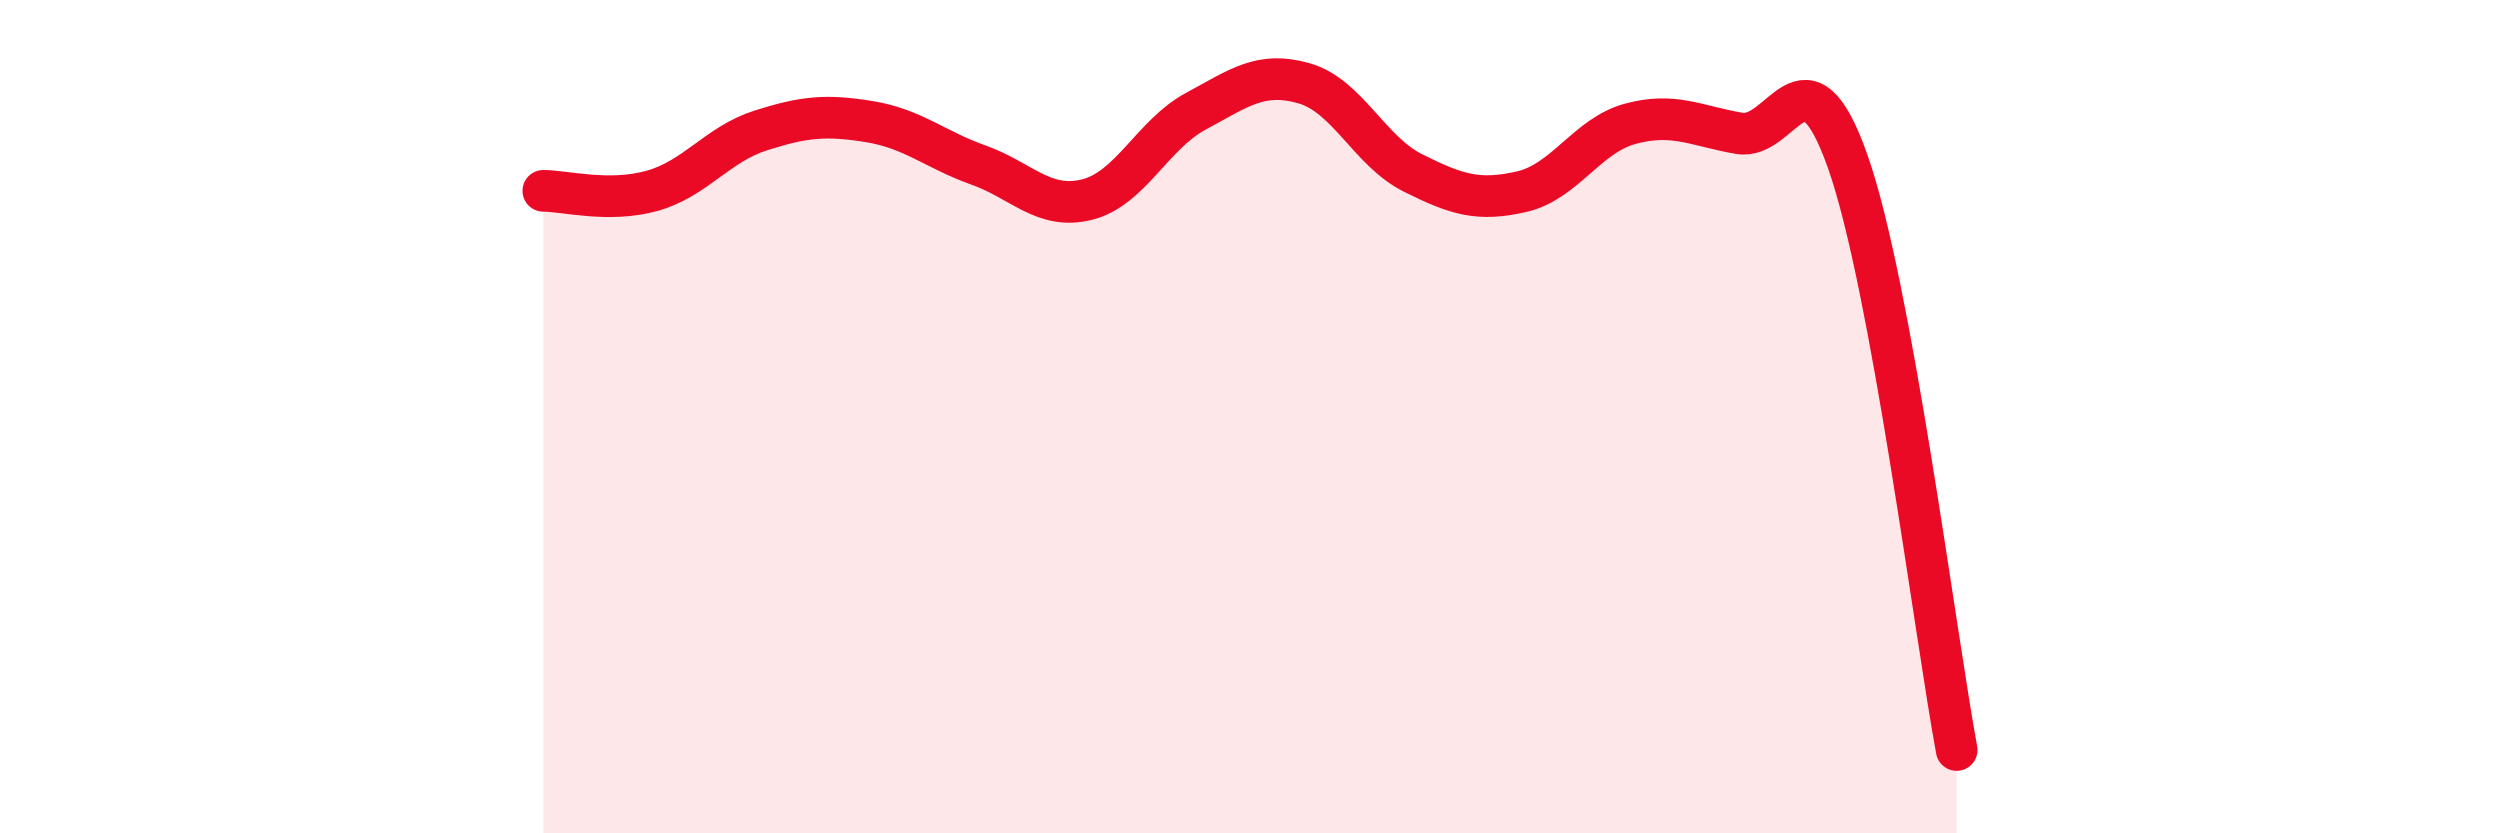
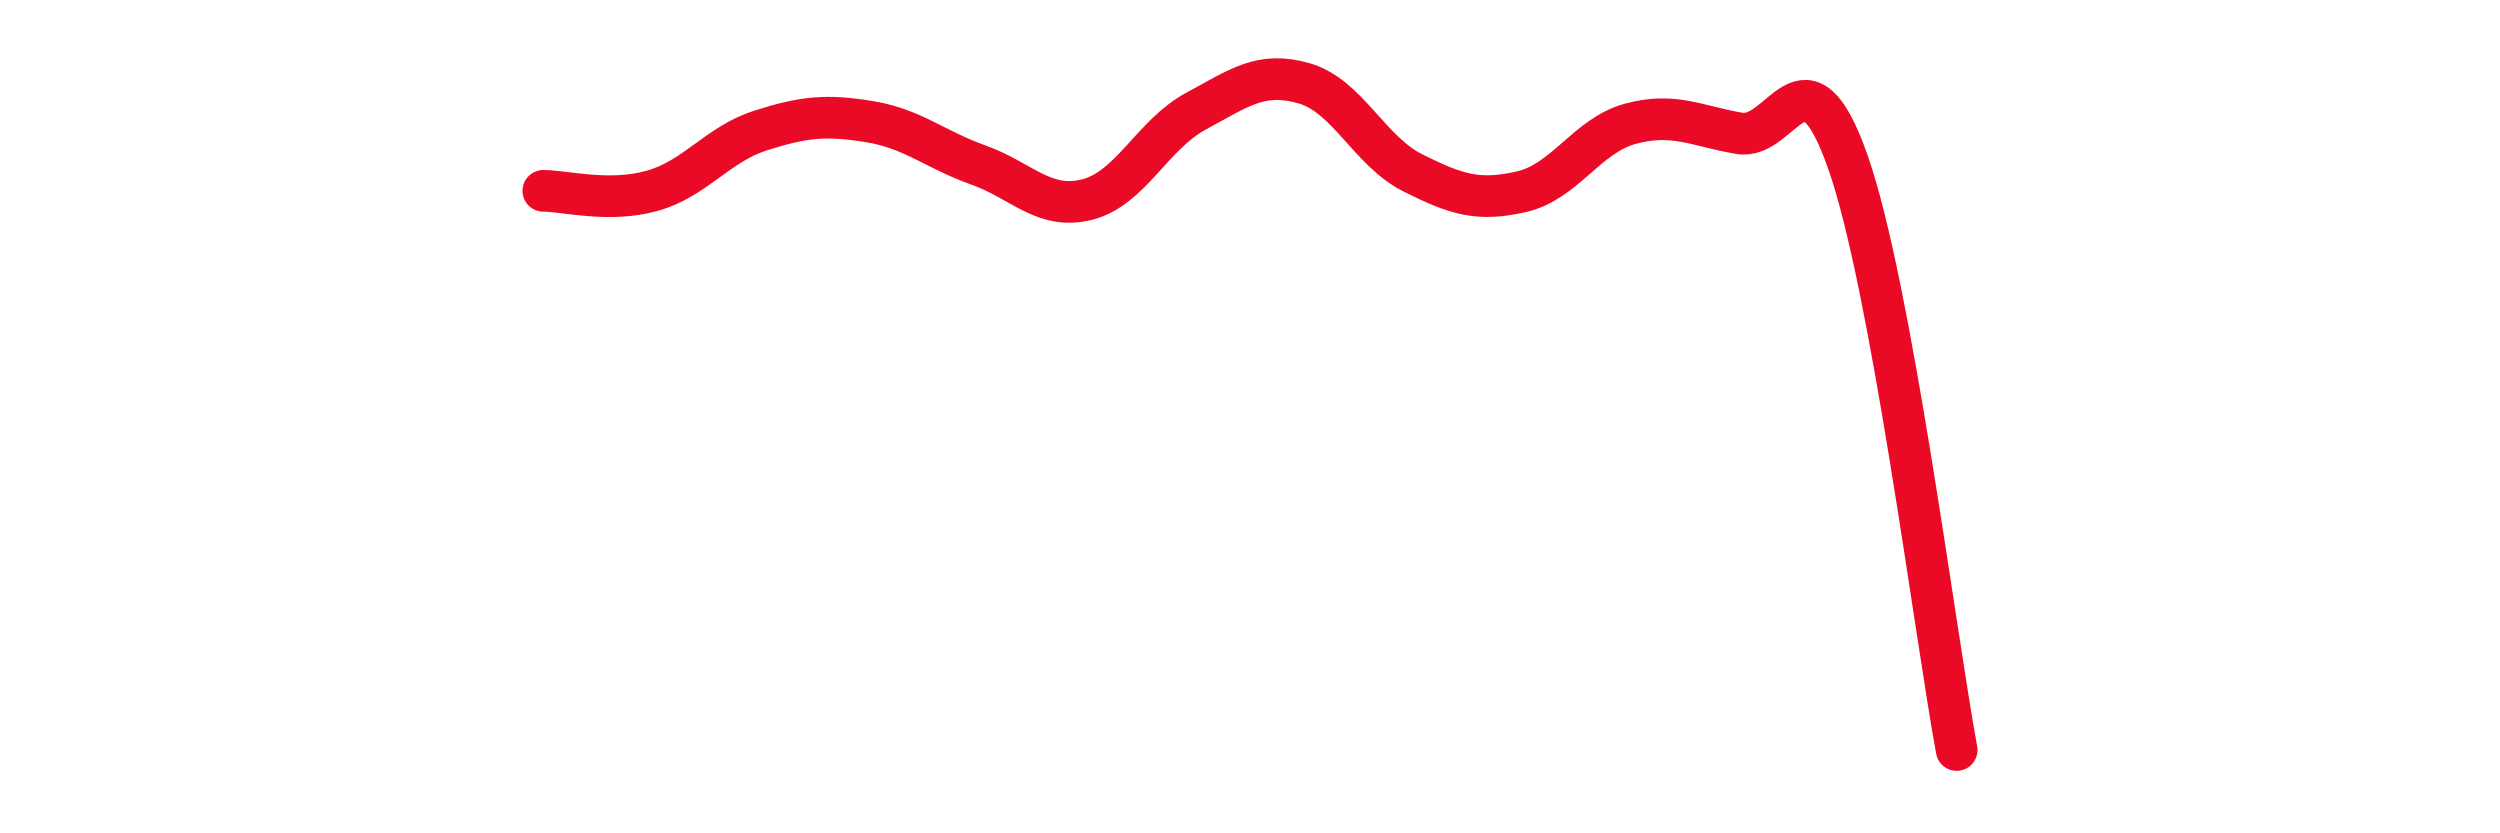
<svg xmlns="http://www.w3.org/2000/svg" width="60" height="20" viewBox="0 0 60 20">
-   <path d="M 13.04,4.58 C 13.56,4.58 14.61,4.87 15.65,4.58 C 16.69,4.29 17.22,3.46 18.26,3.13 C 19.3,2.8 19.83,2.75 20.87,2.92 C 21.91,3.09 22.44,3.59 23.48,3.96 C 24.52,4.33 25.05,5.05 26.09,4.79 C 27.13,4.53 27.66,3.23 28.7,2.67 C 29.74,2.11 30.26,1.7 31.3,2 C 32.34,2.3 32.87,3.63 33.91,4.15 C 34.95,4.67 35.48,4.84 36.52,4.6 C 37.56,4.36 38.09,3.25 39.13,2.97 C 40.17,2.69 40.7,3.02 41.74,3.2 C 42.78,3.38 43.31,0.93 44.35,3.89 C 45.39,6.85 46.44,15.18 46.96,18L46.96 20L13.04 20Z" fill="#EB0A25" opacity="0.1" stroke-linecap="round" stroke-linejoin="round" />
  <path d="M 13.04,4.58 C 13.56,4.58 14.61,4.87 15.65,4.58 C 16.69,4.29 17.22,3.46 18.26,3.13 C 19.3,2.8 19.83,2.75 20.87,2.92 C 21.91,3.09 22.44,3.59 23.48,3.96 C 24.52,4.33 25.05,5.05 26.09,4.79 C 27.13,4.53 27.66,3.23 28.7,2.67 C 29.74,2.11 30.26,1.7 31.3,2 C 32.34,2.3 32.87,3.63 33.91,4.15 C 34.95,4.67 35.48,4.84 36.52,4.6 C 37.56,4.36 38.09,3.25 39.13,2.97 C 40.17,2.69 40.7,3.02 41.74,3.2 C 42.78,3.38 43.31,0.93 44.35,3.89 C 45.39,6.85 46.44,15.18 46.96,18" stroke="#EB0A25" stroke-width="1" fill="none" stroke-linecap="round" stroke-linejoin="round" />
</svg>